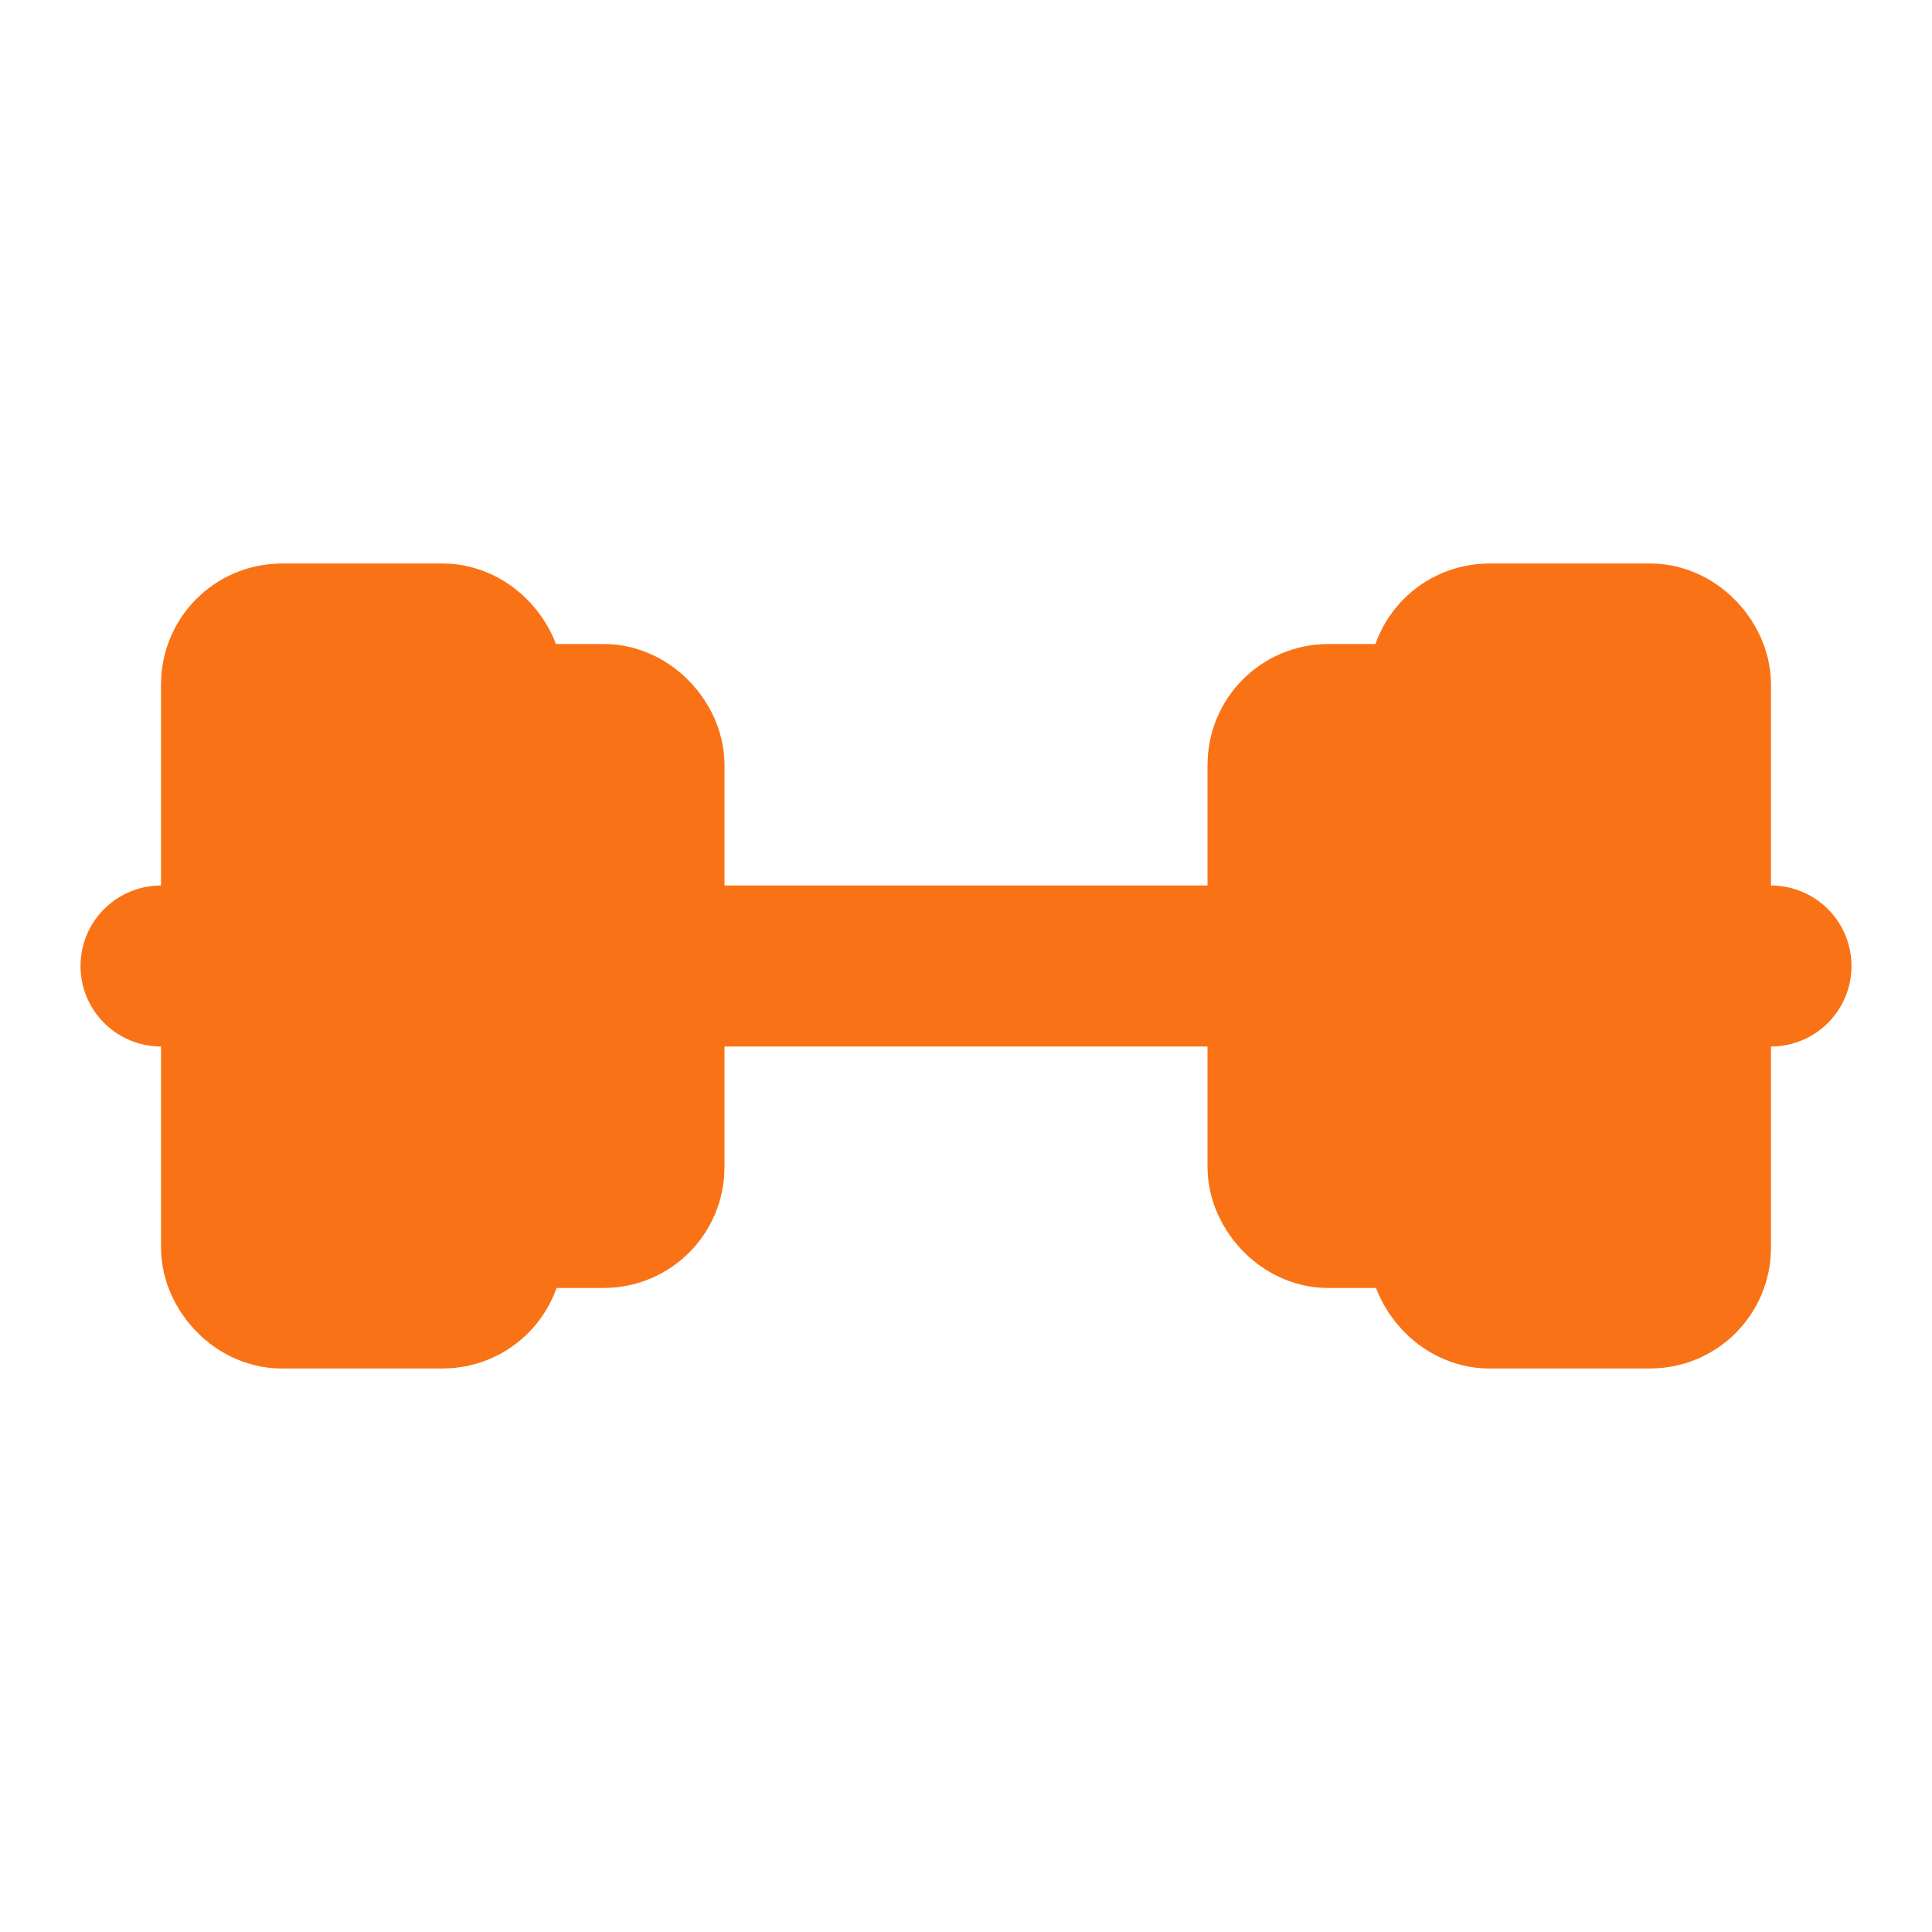
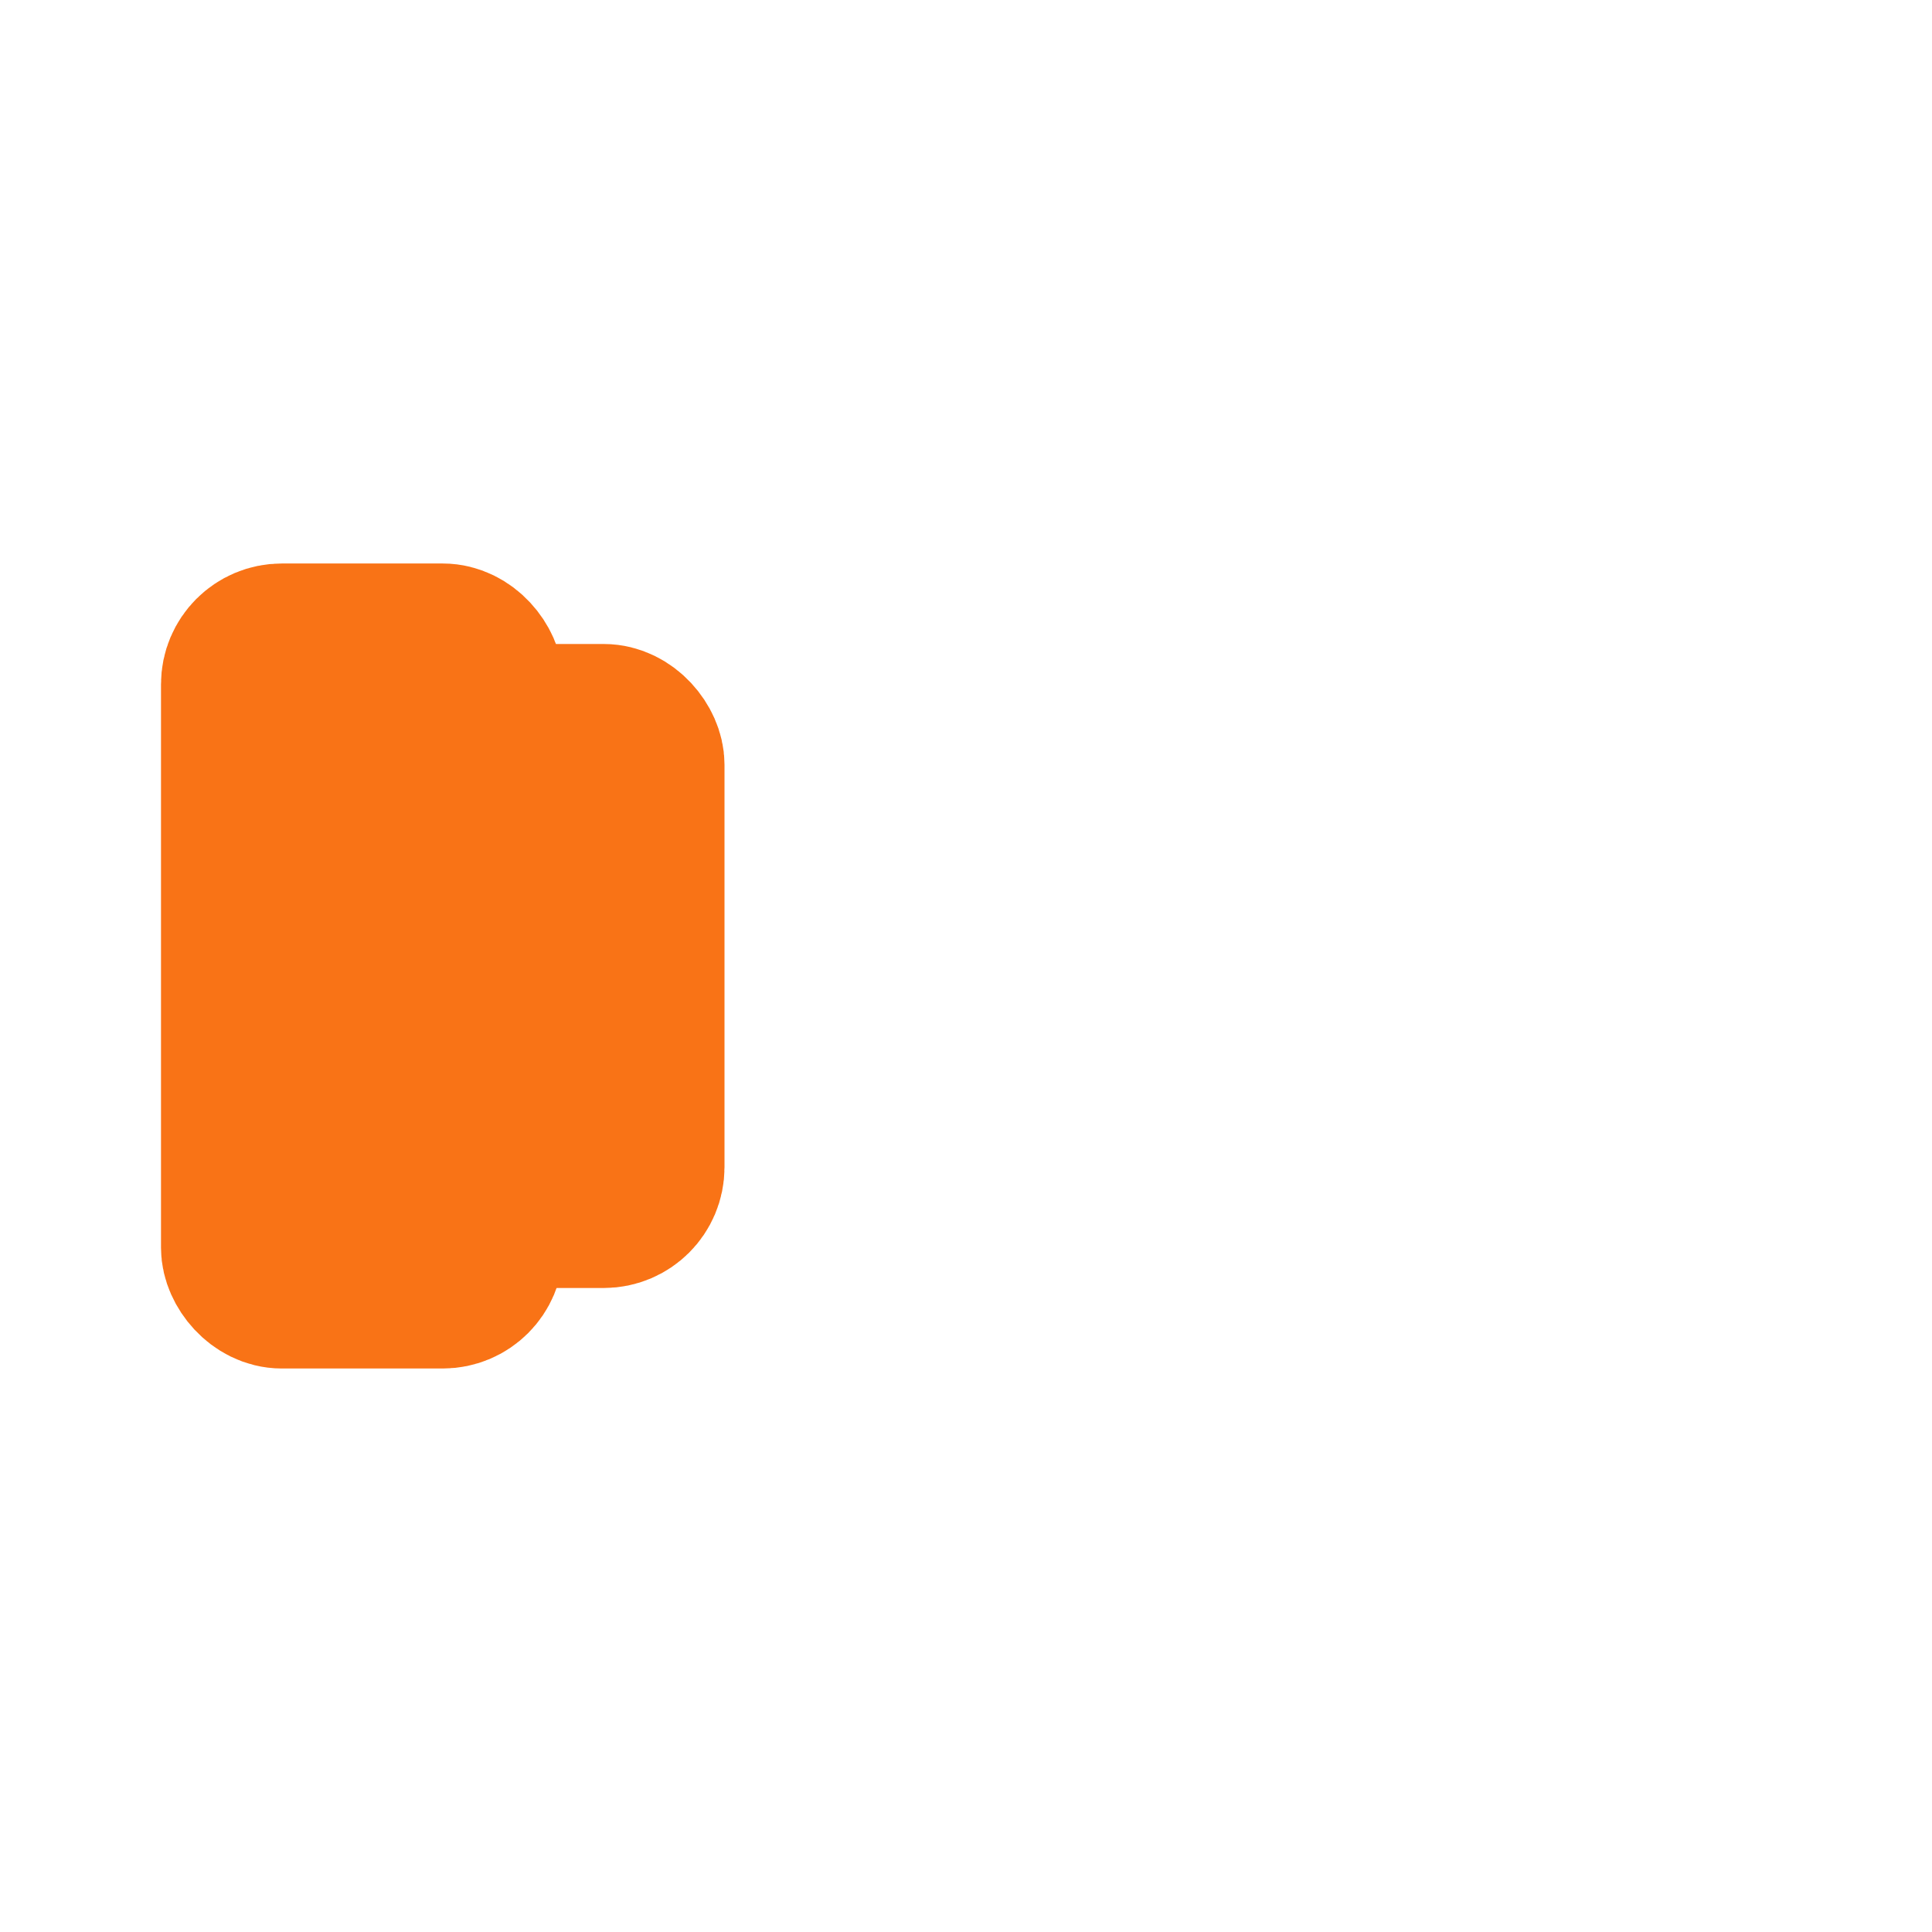
<svg xmlns="http://www.w3.org/2000/svg" viewBox="0 0 24 24" fill="none" stroke="#f97316" stroke-width="2" stroke-linecap="round" stroke-linejoin="round">
-   <line x1="2" y1="12" x2="22" y2="12" />
  <rect x="3" y="8" width="3" height="8" rx="0.5" fill="#f97316" />
  <rect x="6" y="9" width="2" height="6" rx="0.5" fill="#f97316" />
-   <rect x="18" y="8" width="3" height="8" rx="0.5" fill="#f97316" />
-   <rect x="16" y="9" width="2" height="6" rx="0.5" fill="#f97316" />
</svg>